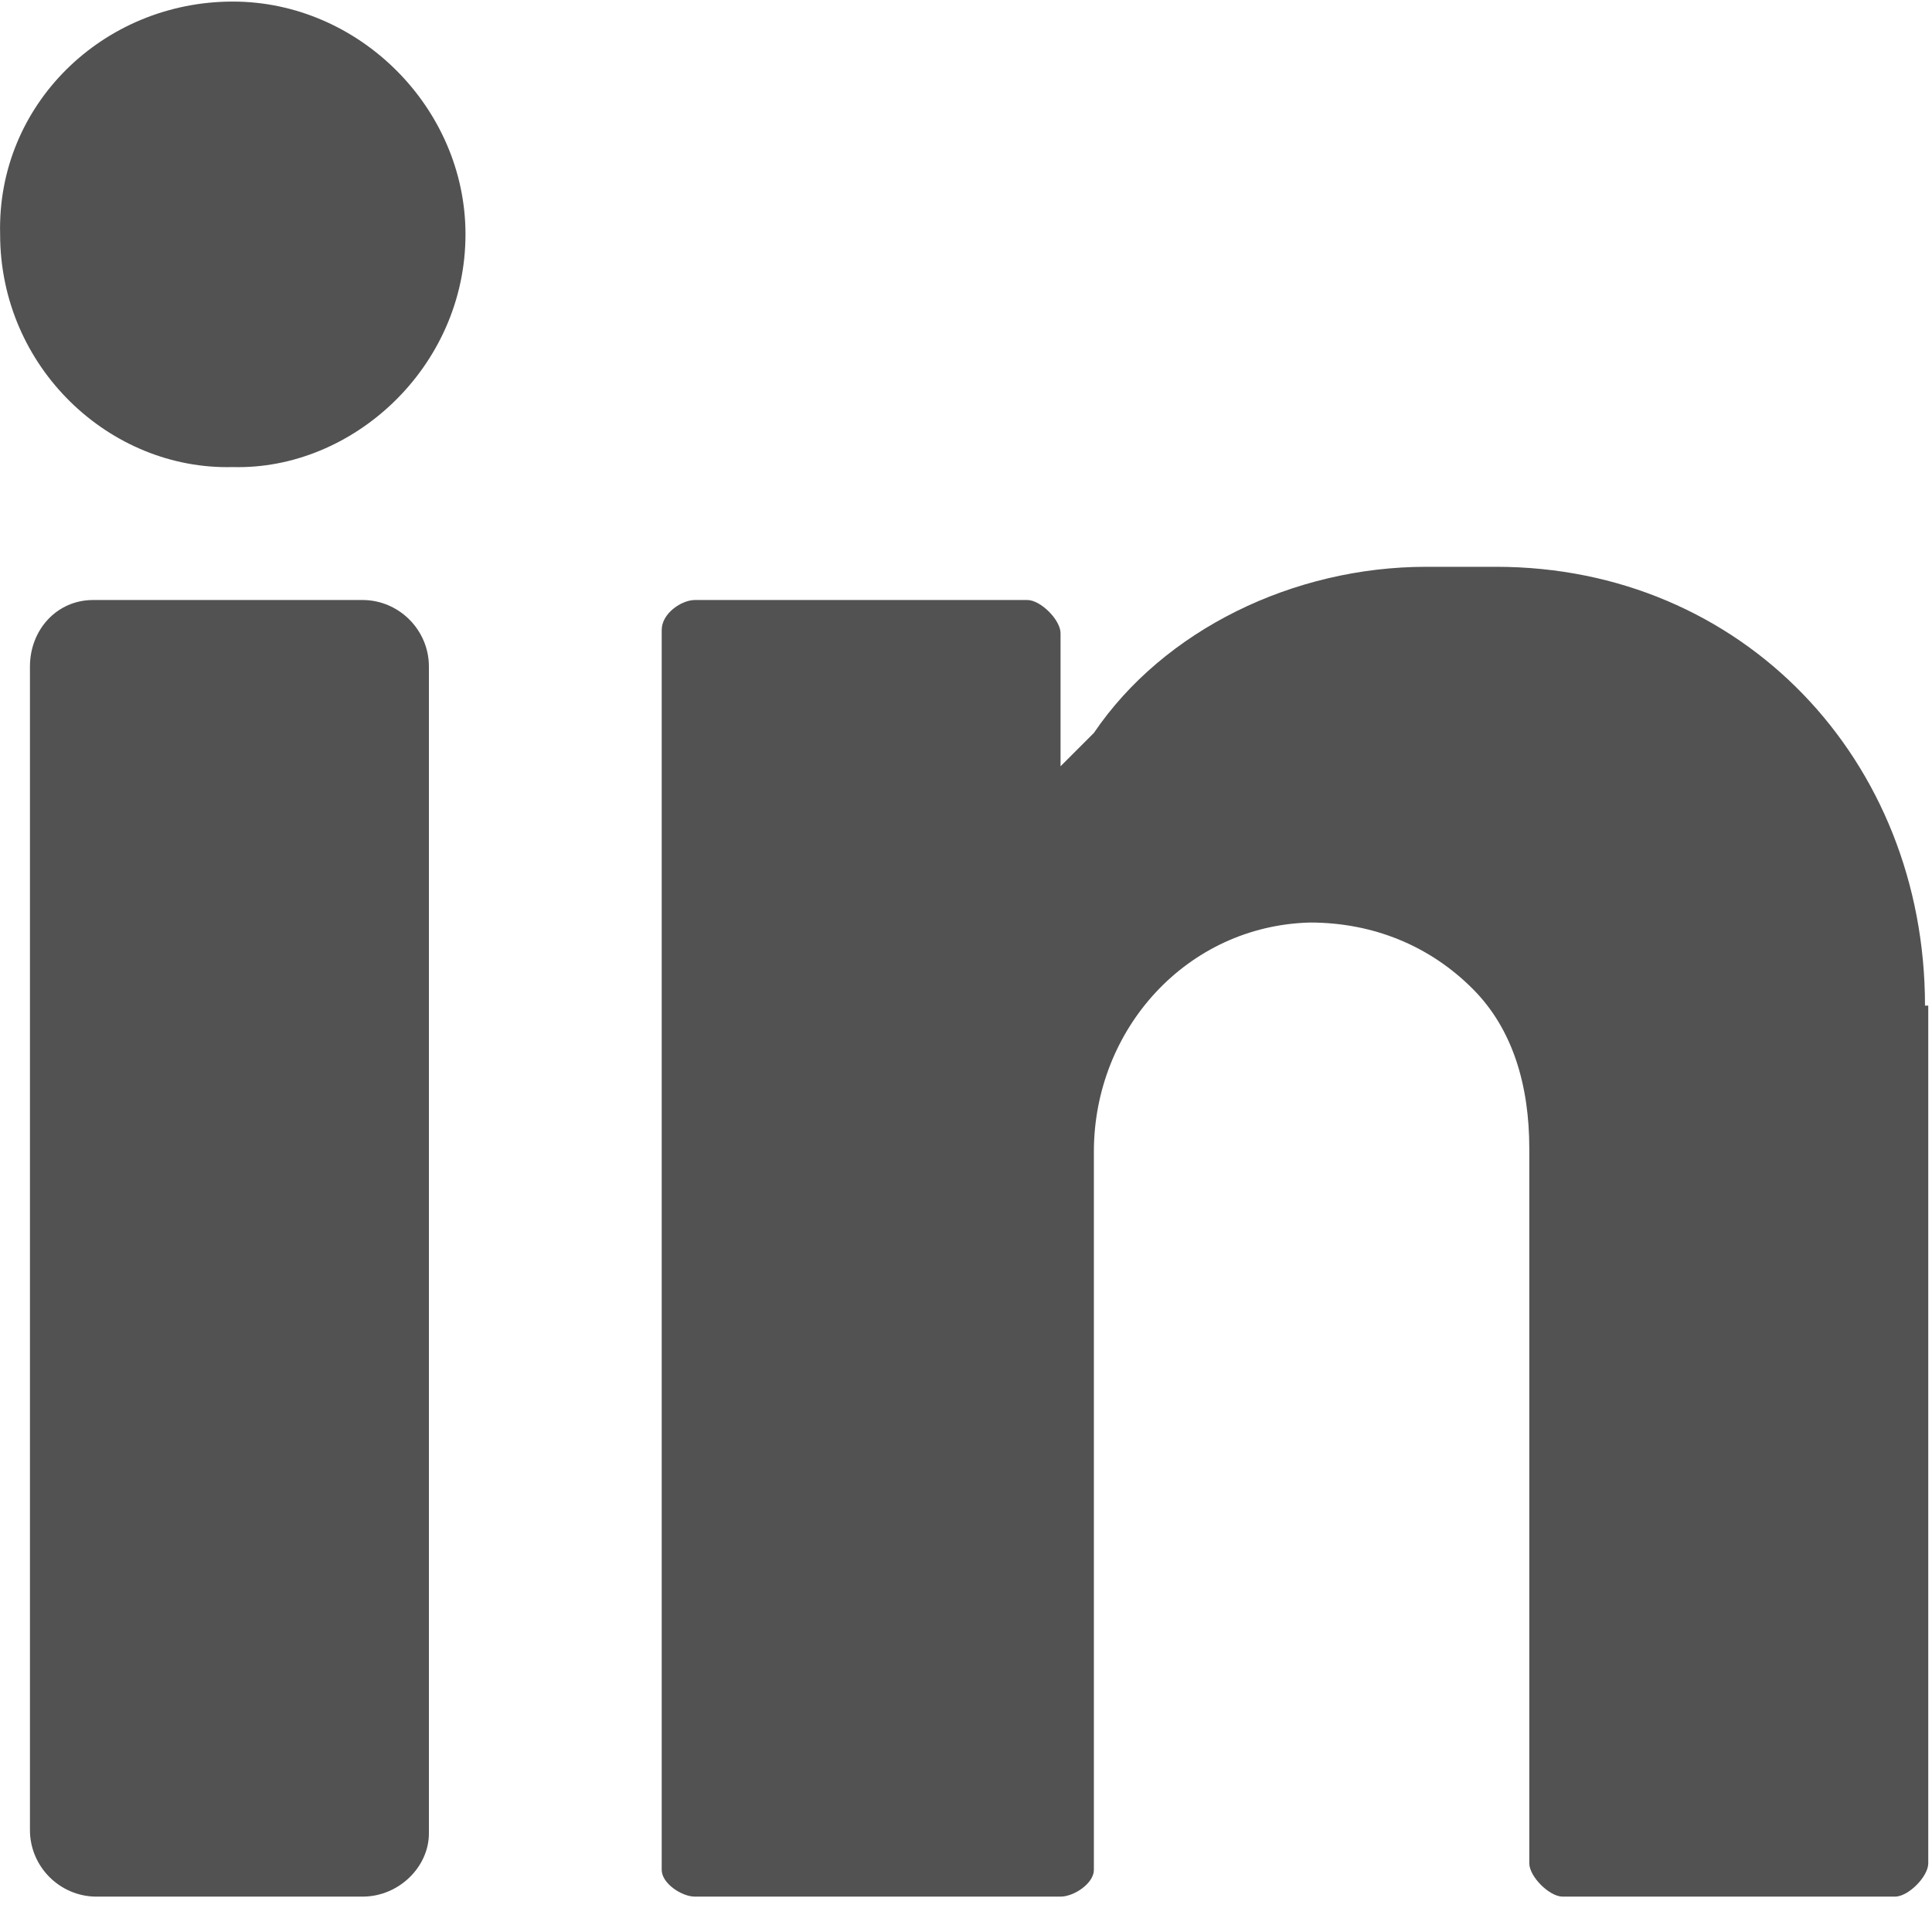
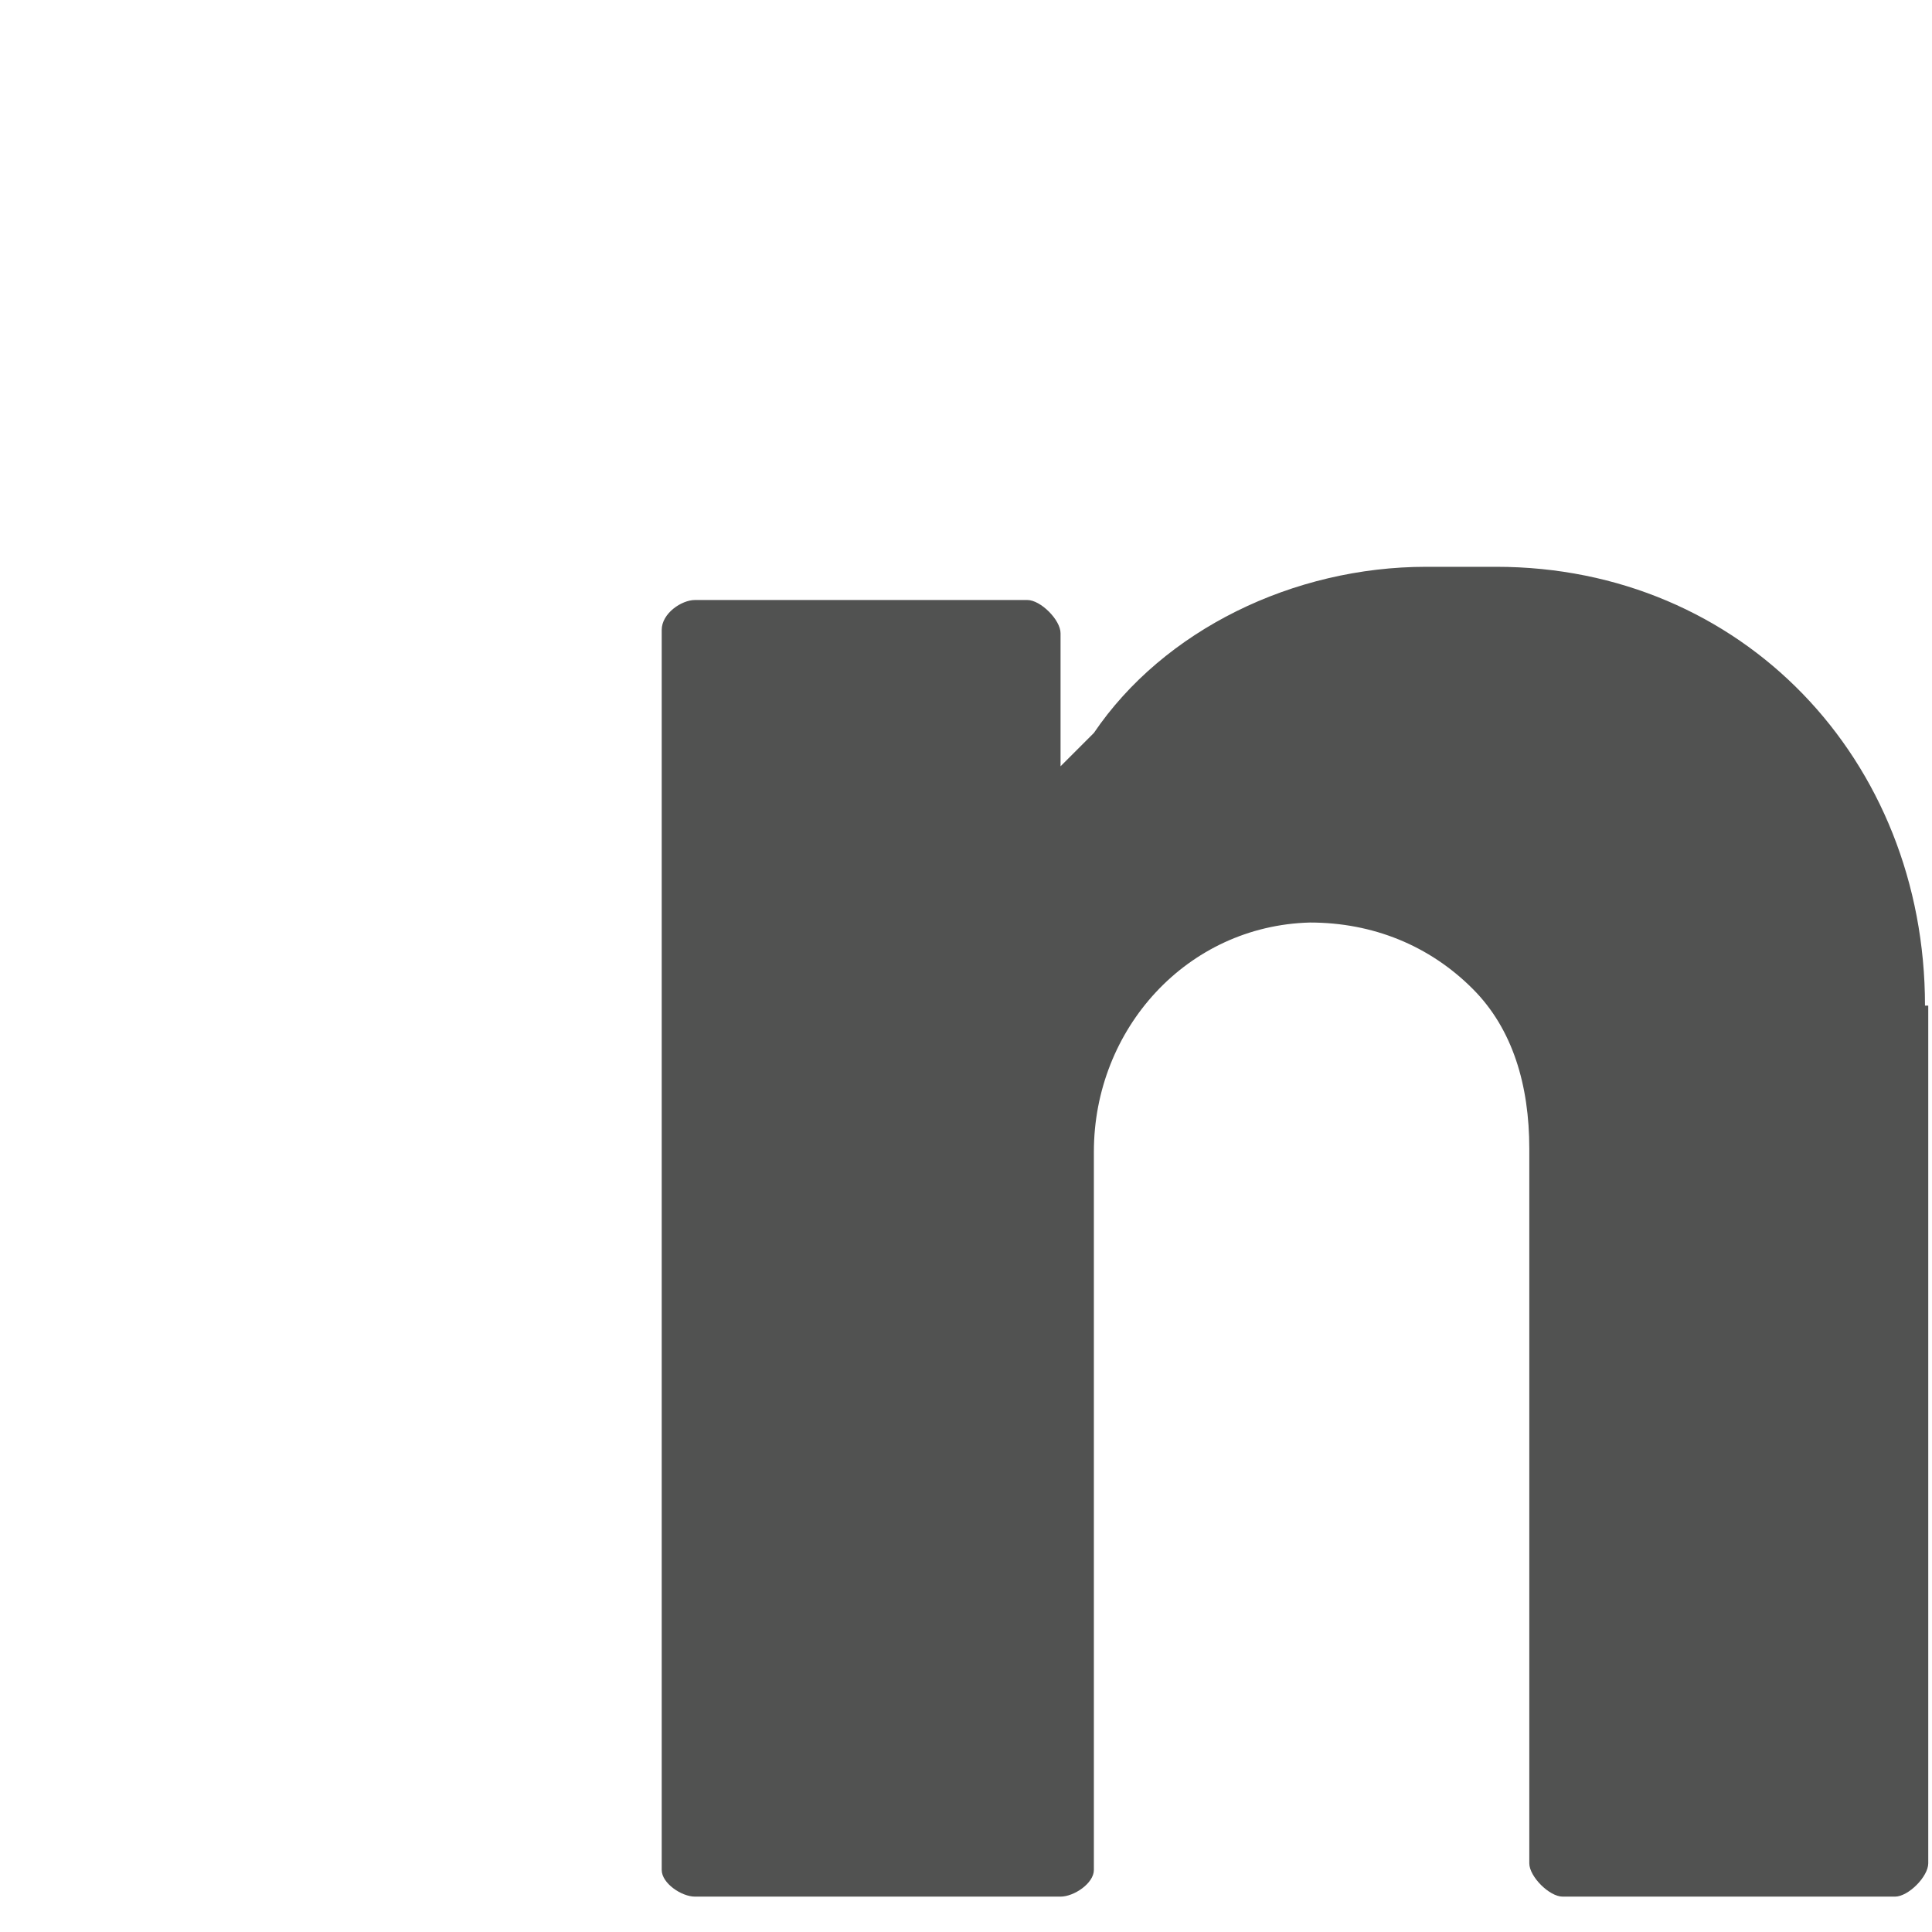
<svg xmlns="http://www.w3.org/2000/svg" width="16px" height="16px" viewBox="0 0 16 16" version="1.1">
  <title>linkedin-social-media-svgrepo-com</title>
  <g id="Home" stroke="none" stroke-width="1" fill="none" fill-rule="evenodd">
    <g id="Desktop-HD-Copy-12" transform="translate(-127, -4131)" fill="#515251" fill-rule="nonzero">
      <g id="linkedin-social-media-svgrepo-com" transform="translate(127, 4131)">
-         <path d="M1.928,0.013 C2.974,0.013 3.855,0.894 3.855,1.94 C3.855,3.042 2.919,3.895 1.928,3.868 C0.909,3.895 0.001,3.042 0.001,1.94 C-0.027,0.867 0.854,0.013 1.928,0.013" id="Shape" />
-         <path d="M3.002,15.707 L0.799,15.707 C0.496,15.707 0.248,15.459 0.248,15.156 L0.248,5.52 C0.248,5.217 0.469,4.969 0.772,4.969 L3.002,4.969 C3.304,4.969 3.552,5.217 3.552,5.52 L3.552,15.184 C3.552,15.459 3.305,15.707 3.002,15.707" id="Shape" />
        <path d="M15.942,8.328 C15.942,6.291 14.428,4.694 12.39,4.694 L11.812,4.694 C10.711,4.694 9.637,5.217 9.059,6.07 C8.866,6.263 8.783,6.346 8.783,6.346 L8.783,5.244 C8.783,5.134 8.618,4.969 8.508,4.969 L5.755,4.969 C5.645,4.969 5.48,5.079 5.48,5.217 L5.48,15.486 C5.48,15.597 5.645,15.707 5.755,15.707 L8.783,15.707 C8.894,15.707 9.059,15.597 9.059,15.486 L9.059,9.539 C9.059,8.521 9.83,7.667 10.848,7.64 C11.371,7.64 11.84,7.832 12.197,8.19 C12.528,8.521 12.665,8.989 12.665,9.512 L12.665,15.431 C12.665,15.541 12.831,15.707 12.941,15.707 L15.694,15.707 C15.804,15.707 15.969,15.541 15.969,15.431 L15.969,8.328 L15.942,8.328 Z" id="Shape" />
      </g>
    </g>
  </g>
</svg>